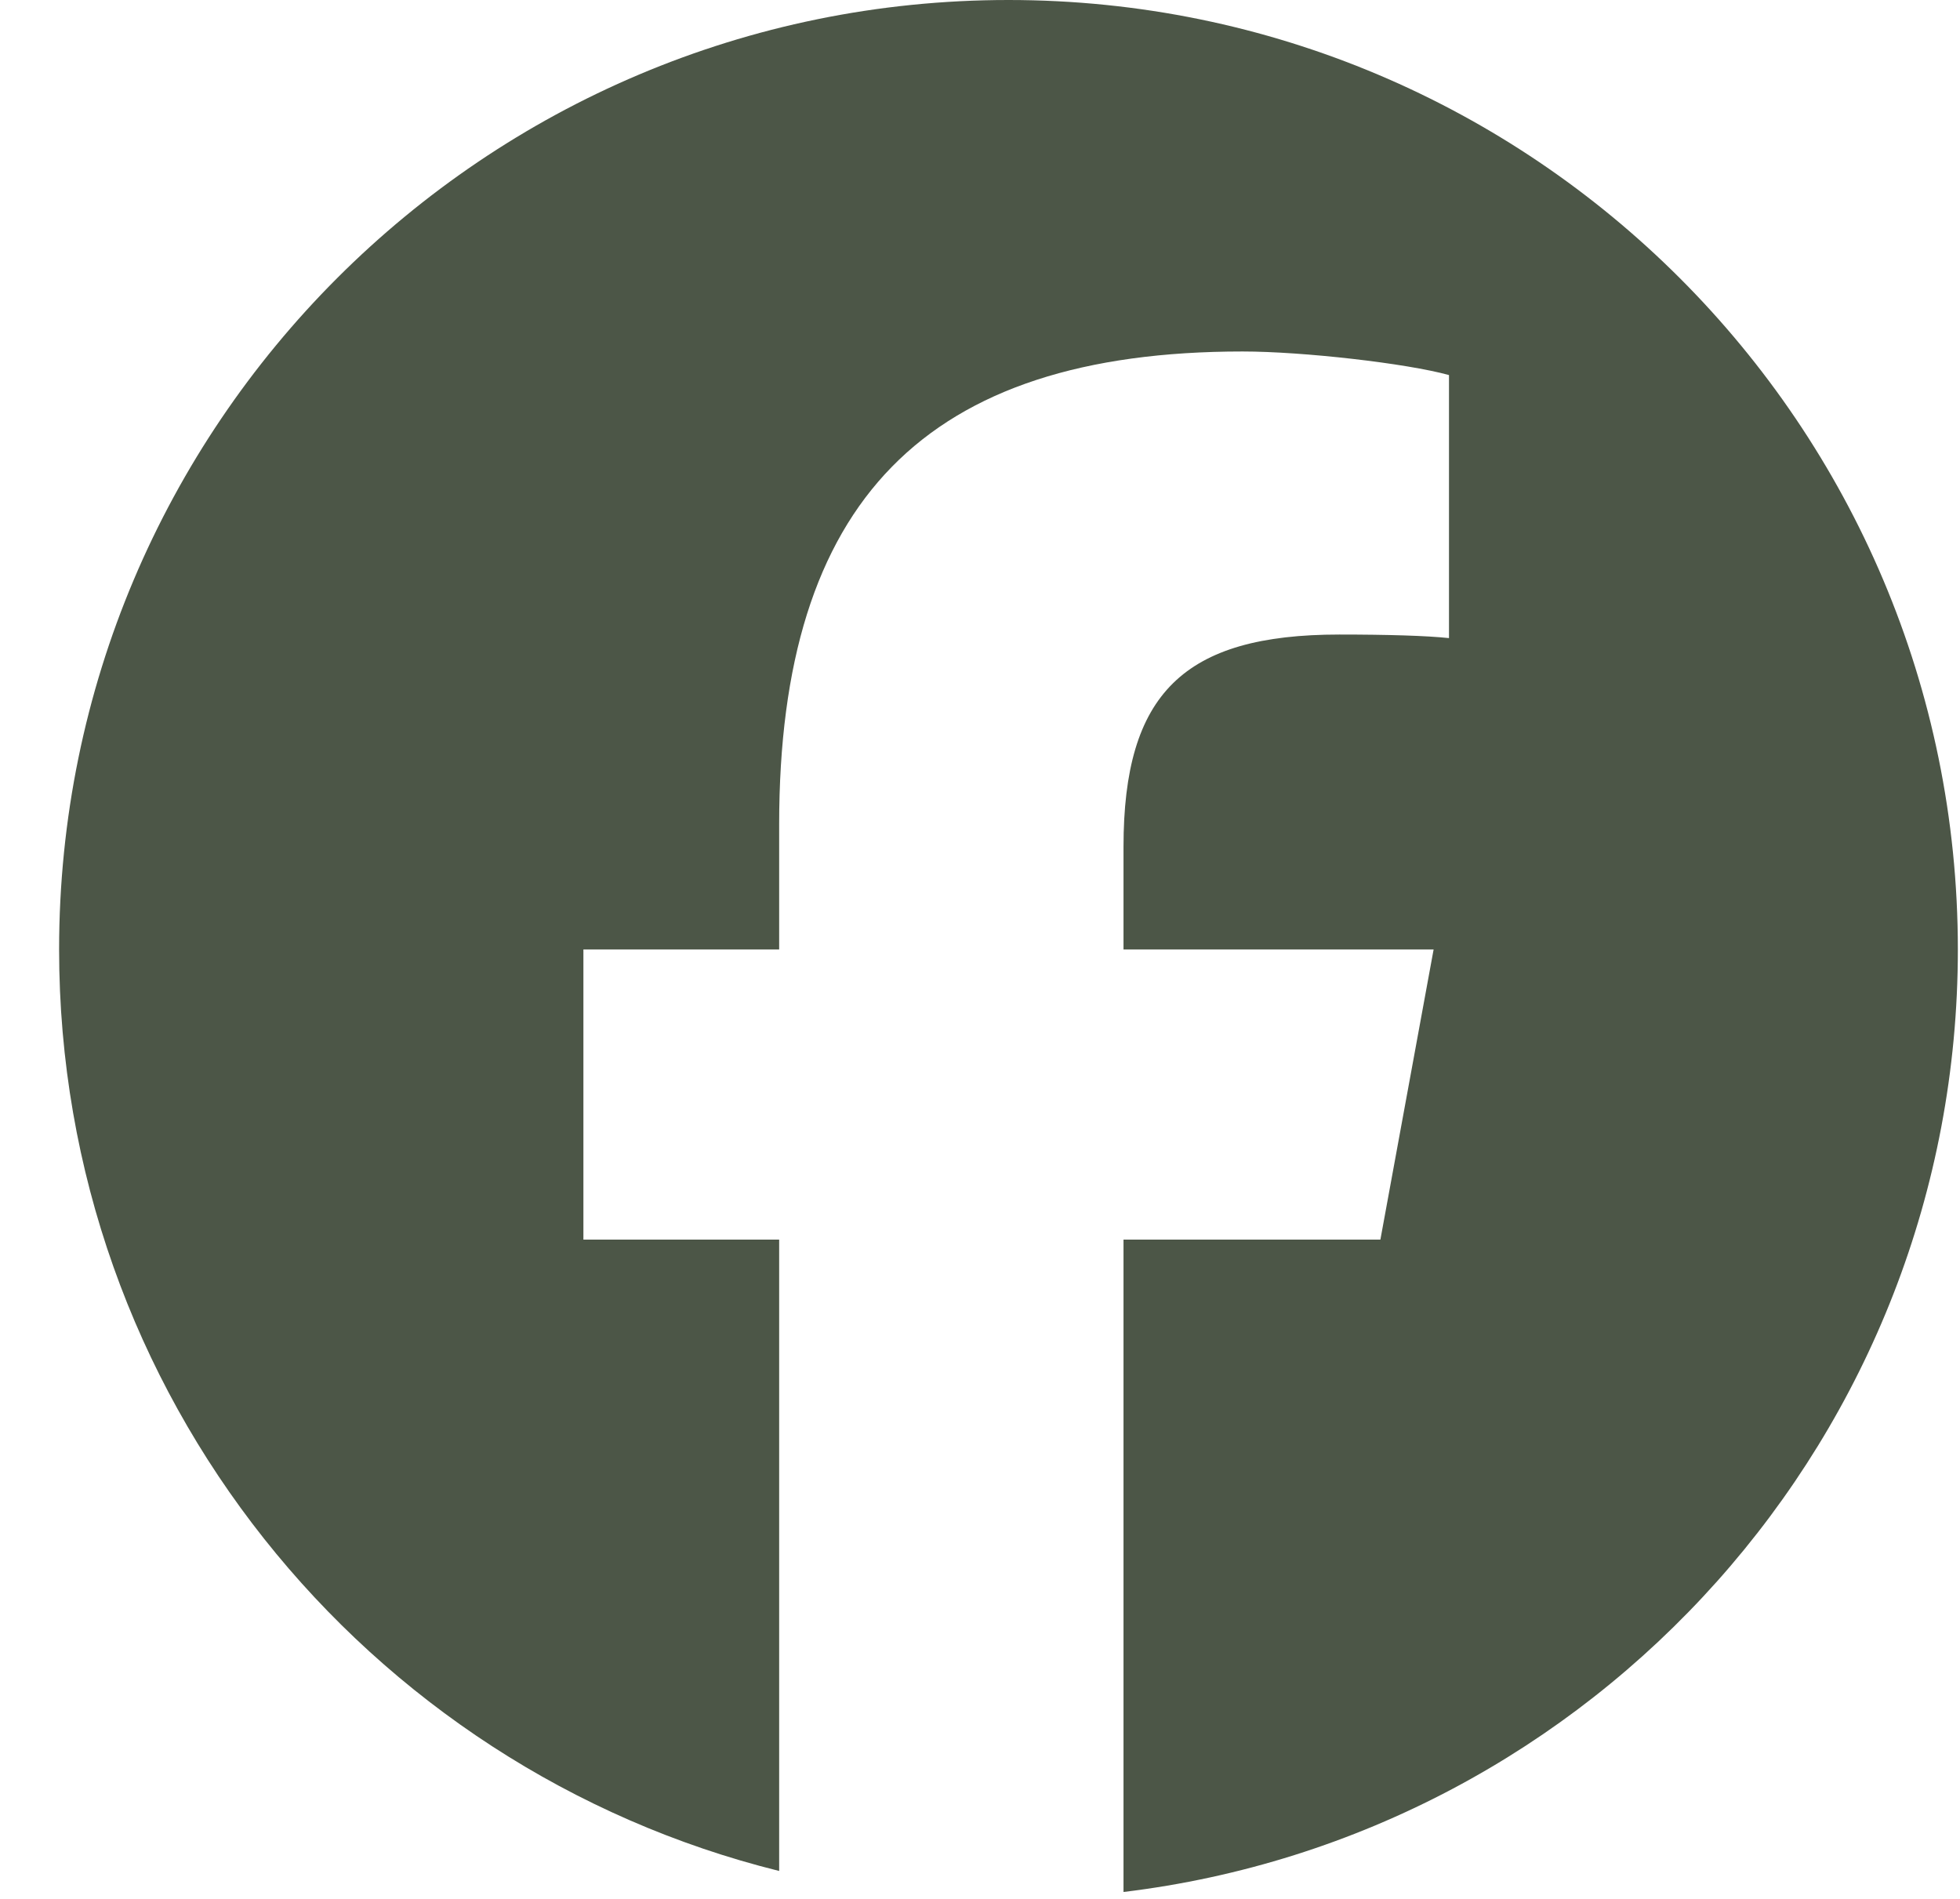
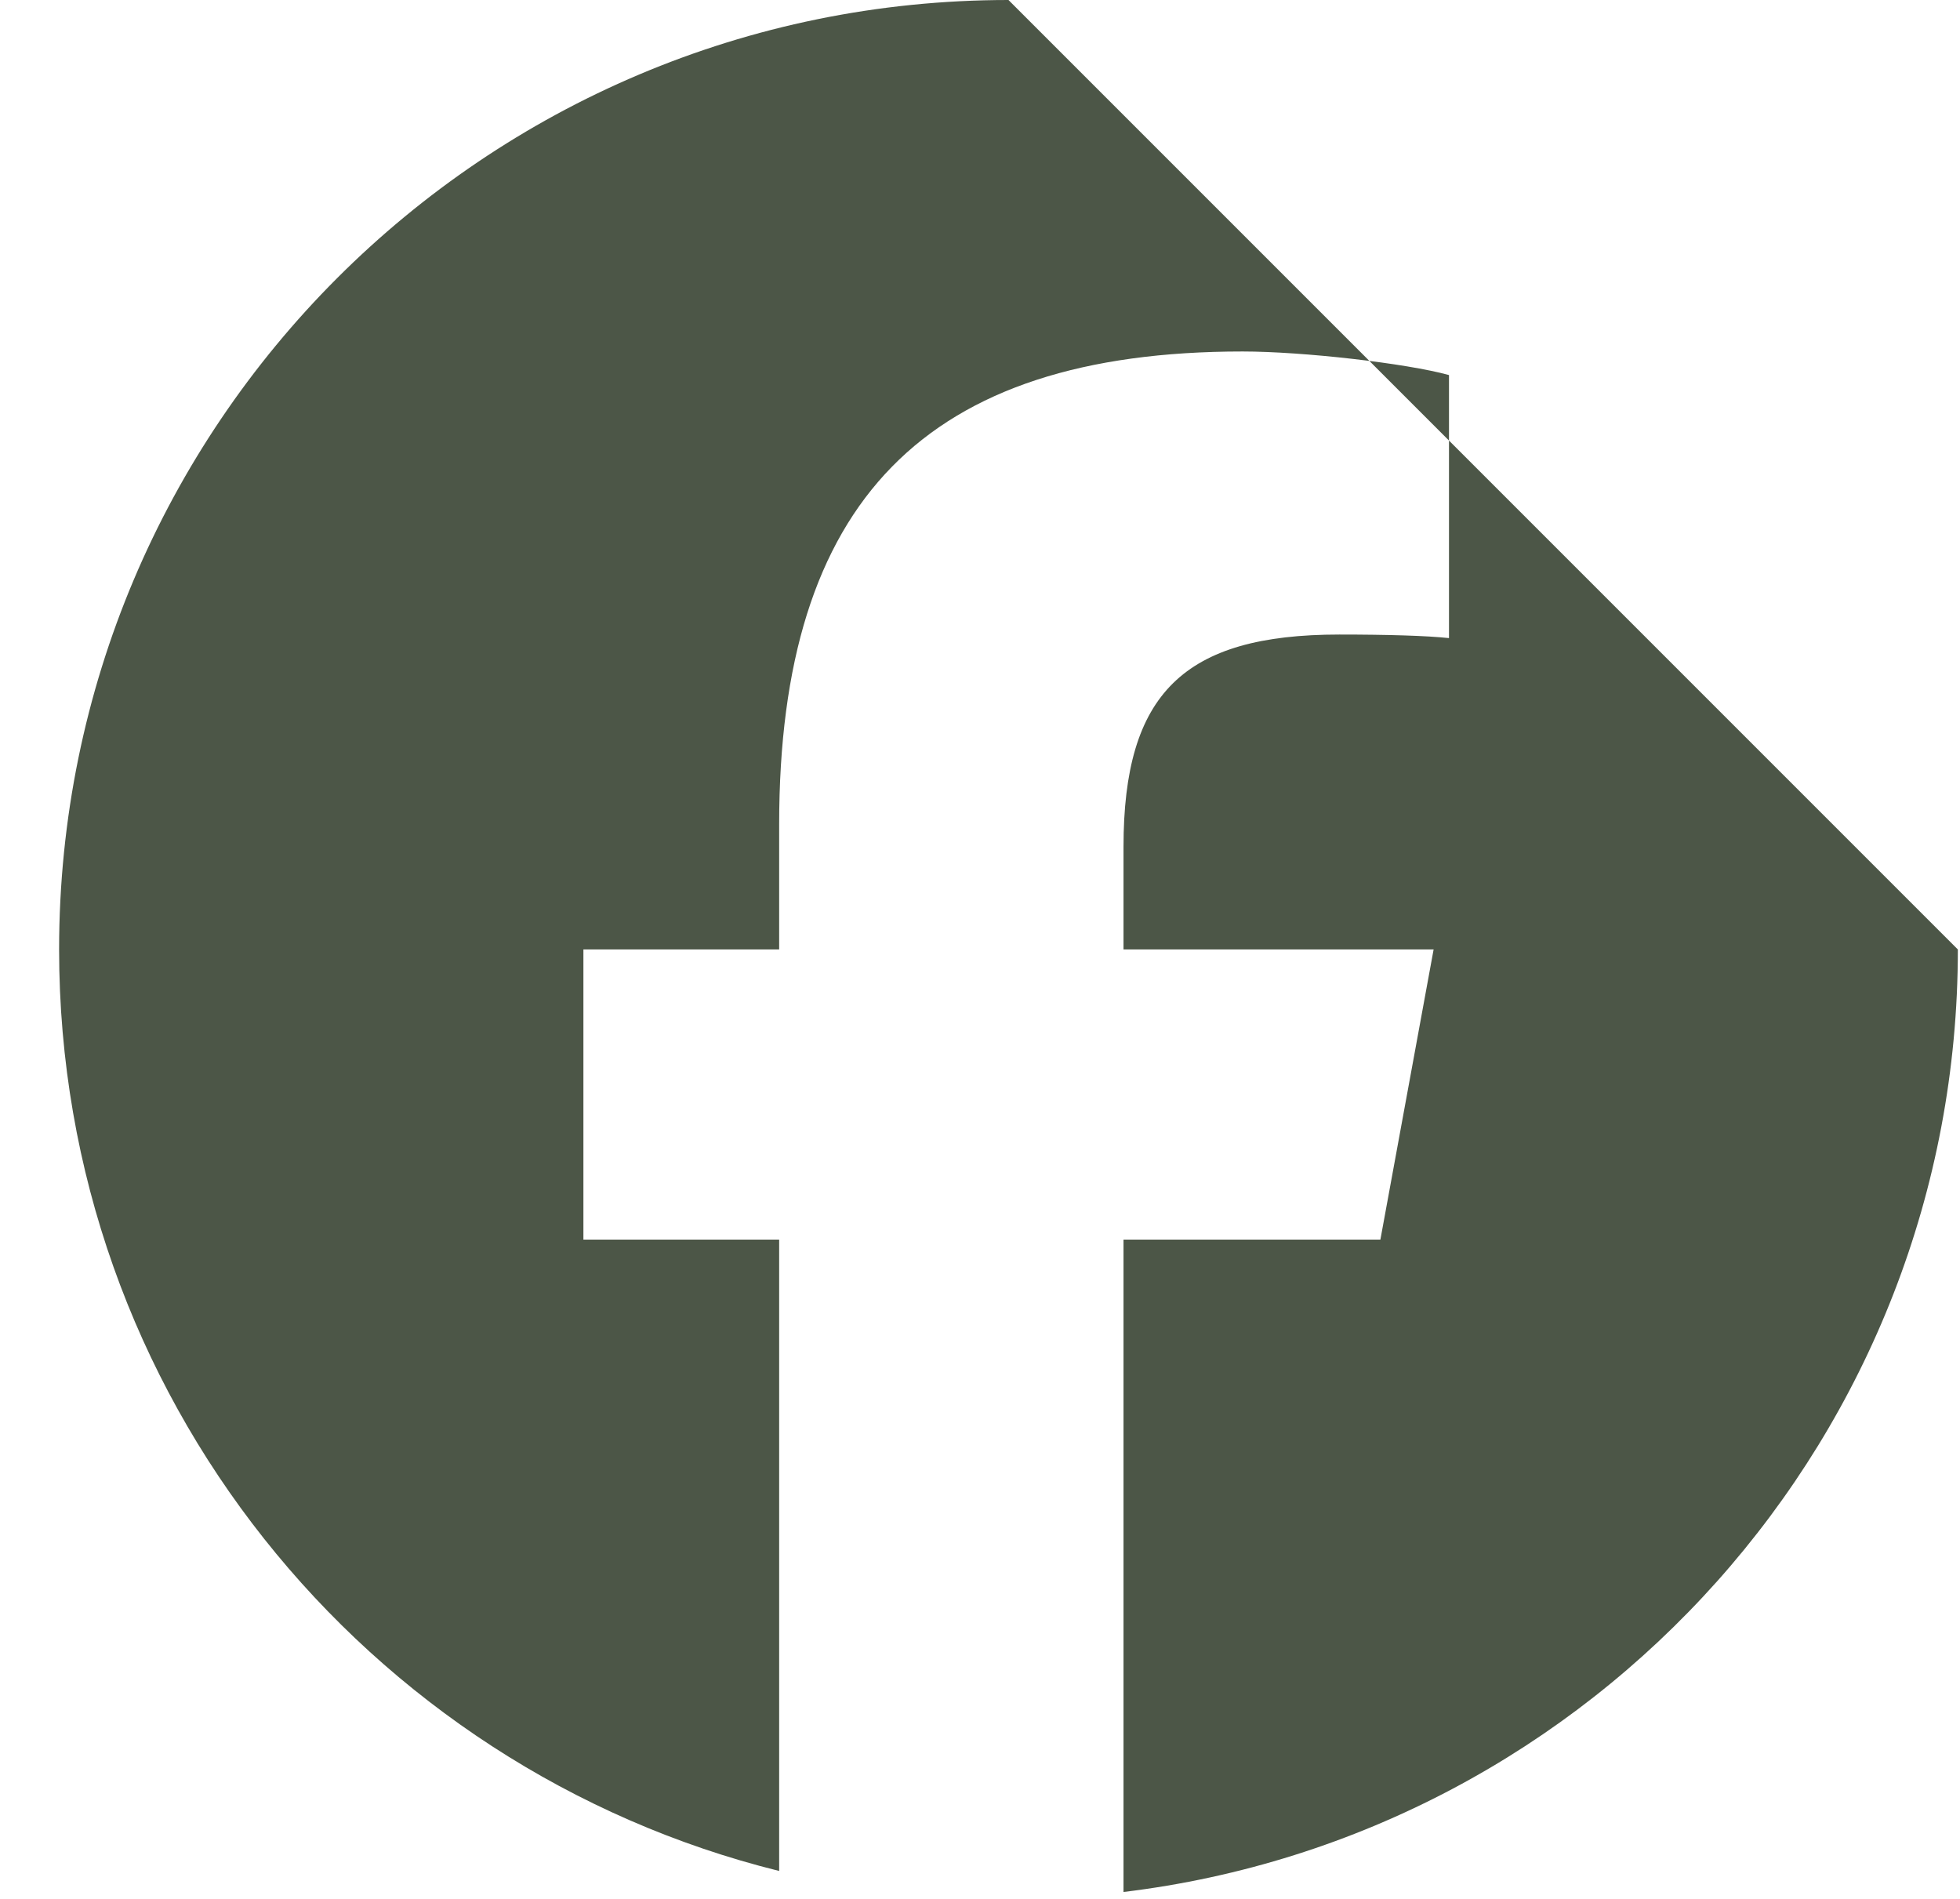
<svg xmlns="http://www.w3.org/2000/svg" width="32" height="31" viewBox="0 0 32 31" fill="none">
-   <path d="M16.465 0C7.904 0 0.965 6.94 0.965 15.5C0.965 22.769 5.969 28.868 12.721 30.544V20.237H9.525V15.5H12.721V13.459C12.721 8.183 15.108 5.738 20.288 5.738C21.27 5.738 22.964 5.931 23.657 6.123V10.417C23.292 10.378 22.656 10.359 21.867 10.359C19.326 10.359 18.343 11.322 18.343 13.825V15.5H23.406L22.537 20.237H18.343V30.887C26.018 29.96 31.965 23.425 31.965 15.5C31.965 6.94 25.025 0 16.465 0Z" fill="#4C5647" />
+   <path d="M16.465 0C7.904 0 0.965 6.94 0.965 15.5C0.965 22.769 5.969 28.868 12.721 30.544V20.237H9.525V15.5H12.721V13.459C12.721 8.183 15.108 5.738 20.288 5.738C21.27 5.738 22.964 5.931 23.657 6.123V10.417C23.292 10.378 22.656 10.359 21.867 10.359C19.326 10.359 18.343 11.322 18.343 13.825V15.5H23.406L22.537 20.237H18.343V30.887C26.018 29.96 31.965 23.425 31.965 15.5Z" fill="#4C5647" />
</svg>